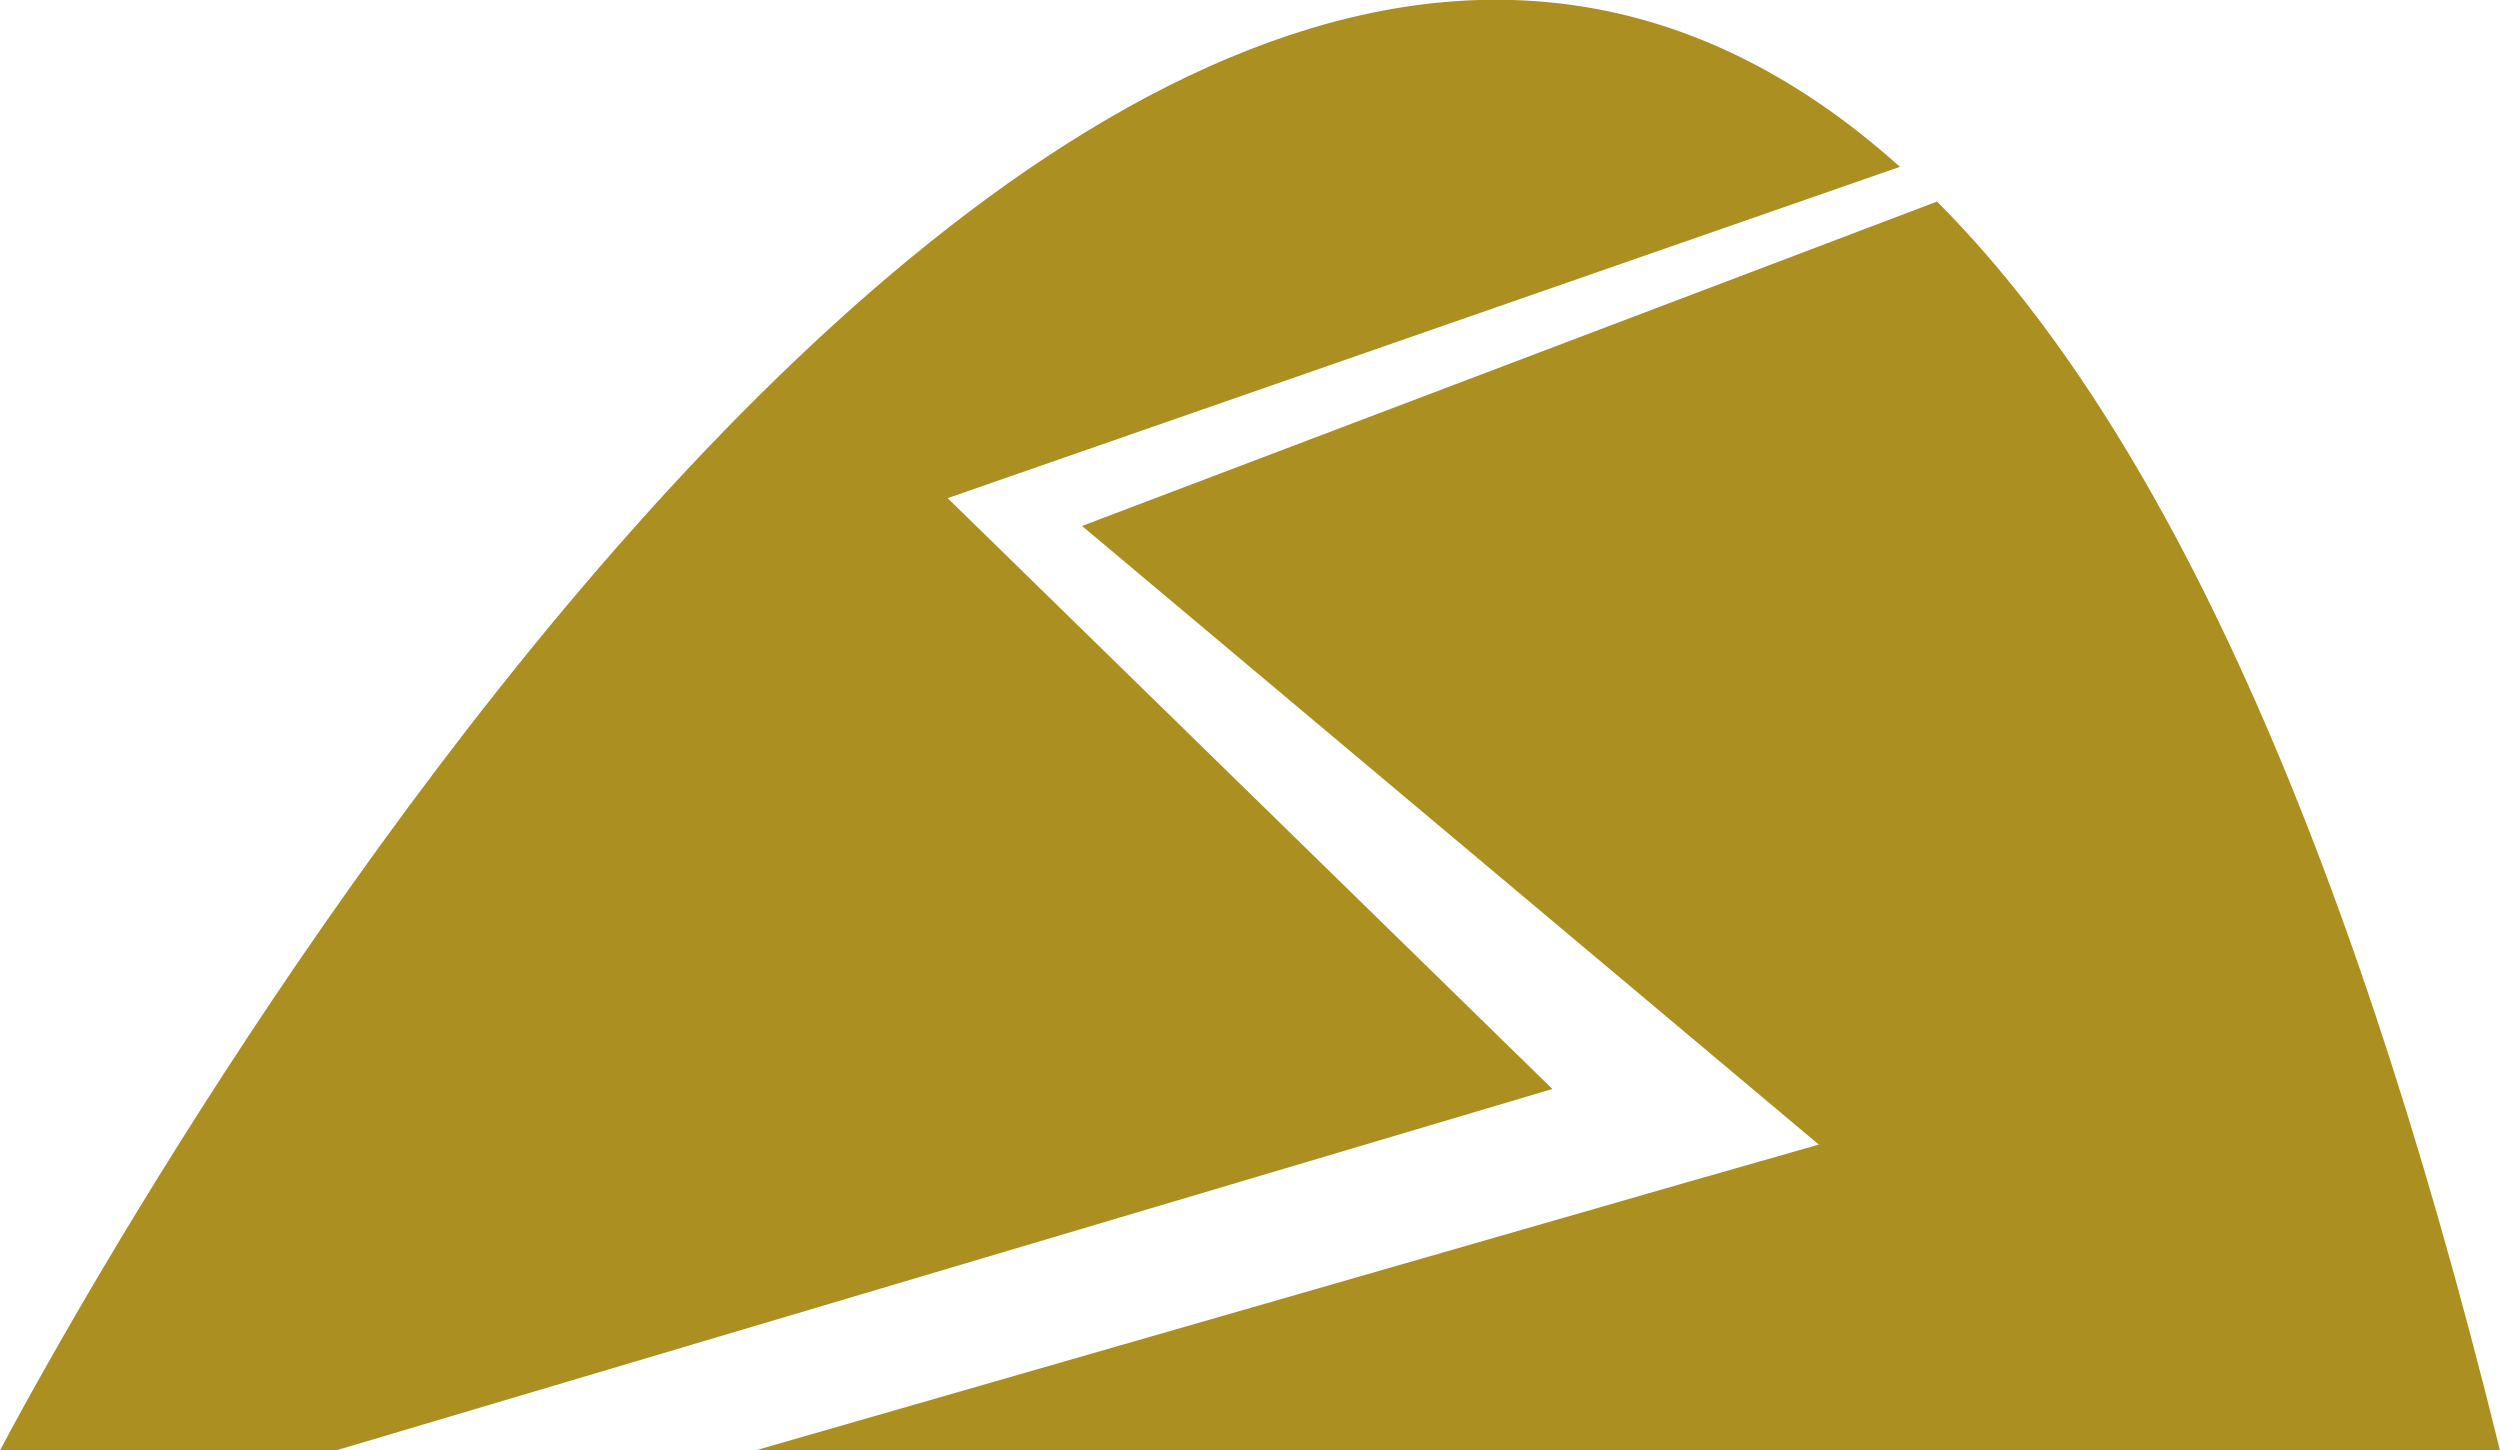
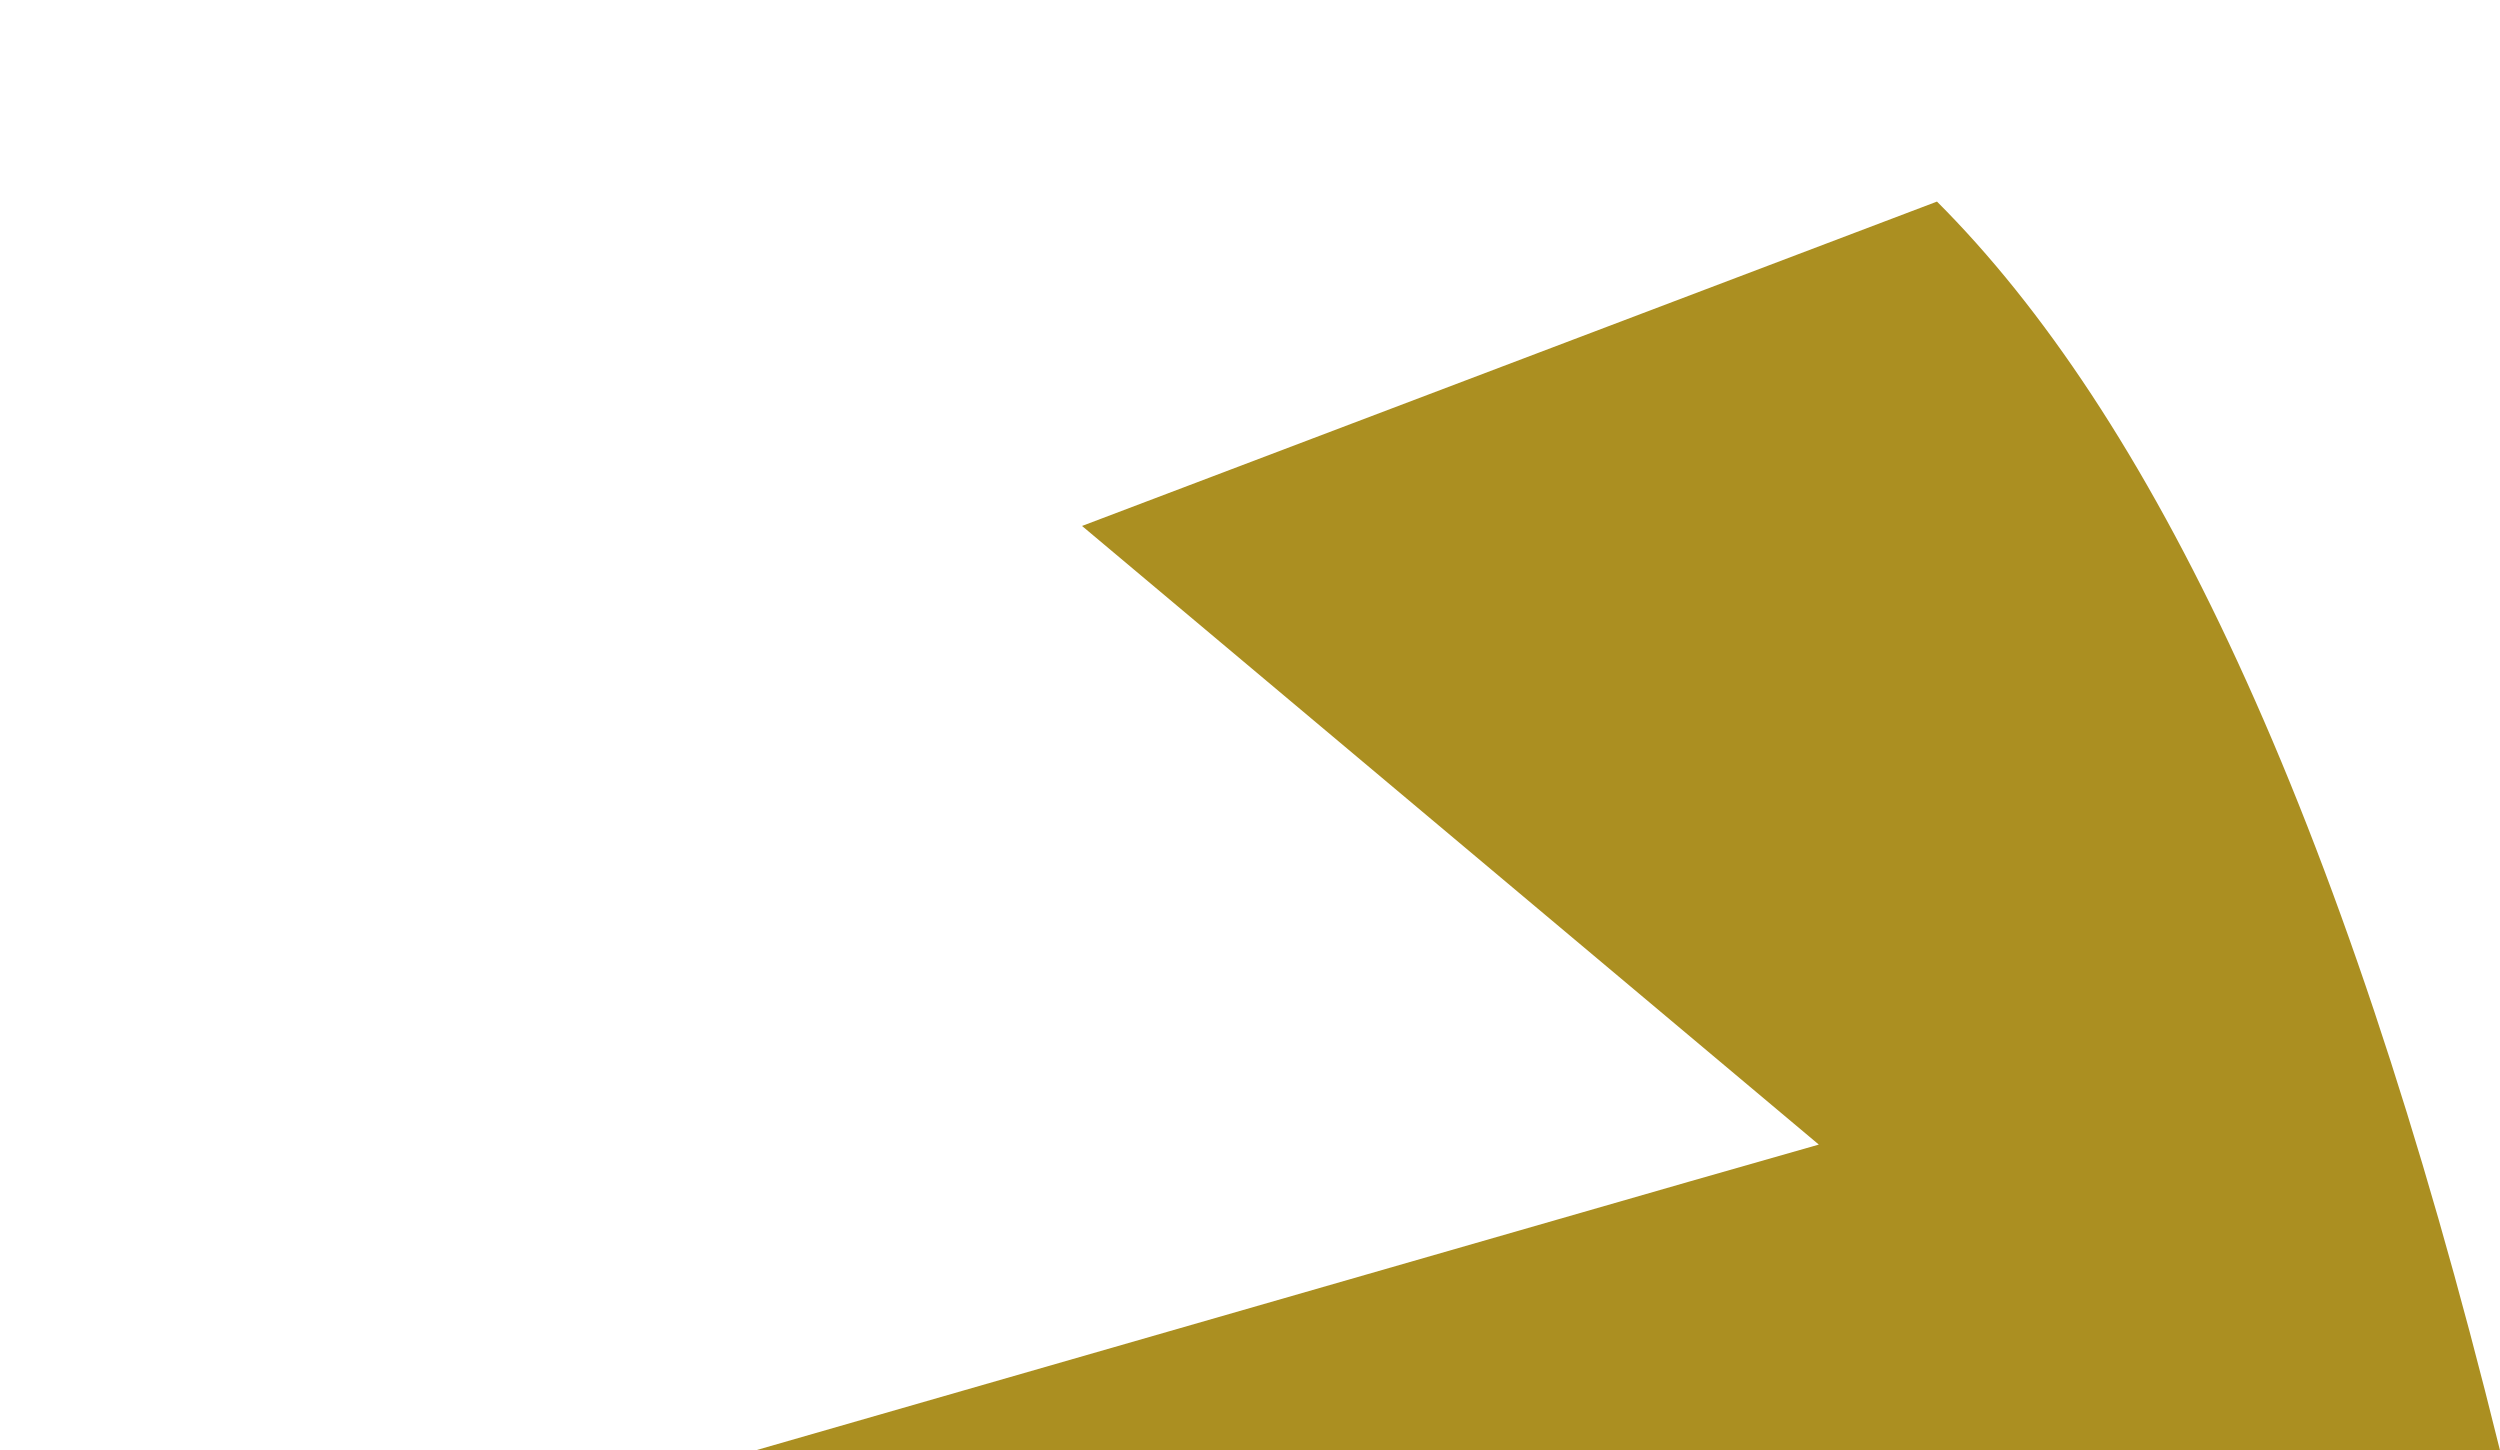
<svg xmlns="http://www.w3.org/2000/svg" version="1.1" id="Calque_1" x="0px" y="0px" width="107.9px" height="62.6px" viewBox="0 0 107.9 62.6" enable-background="new 0 0 107.9 62.6" xml:space="preserve">
  <g>
    <path fill="#AB8F21" d="M78.5,49.4L72.9,51L32.6,62.6h75.3c-6.9-28-15.2-44.8-24.3-53.9l-36.9,14L78.5,49.4z" />
  </g>
  <g>
-     <path fill="#AB8F21" d="M40.9,21.5L82,7.2C45.8-25.3,0,62.6,0,62.6h14.5L67,47L40.9,21.5z" />
-   </g>
+     </g>
  <g>
</g>
  <g>
</g>
  <g>
</g>
  <g>
</g>
  <g>
</g>
  <g>
</g>
</svg>